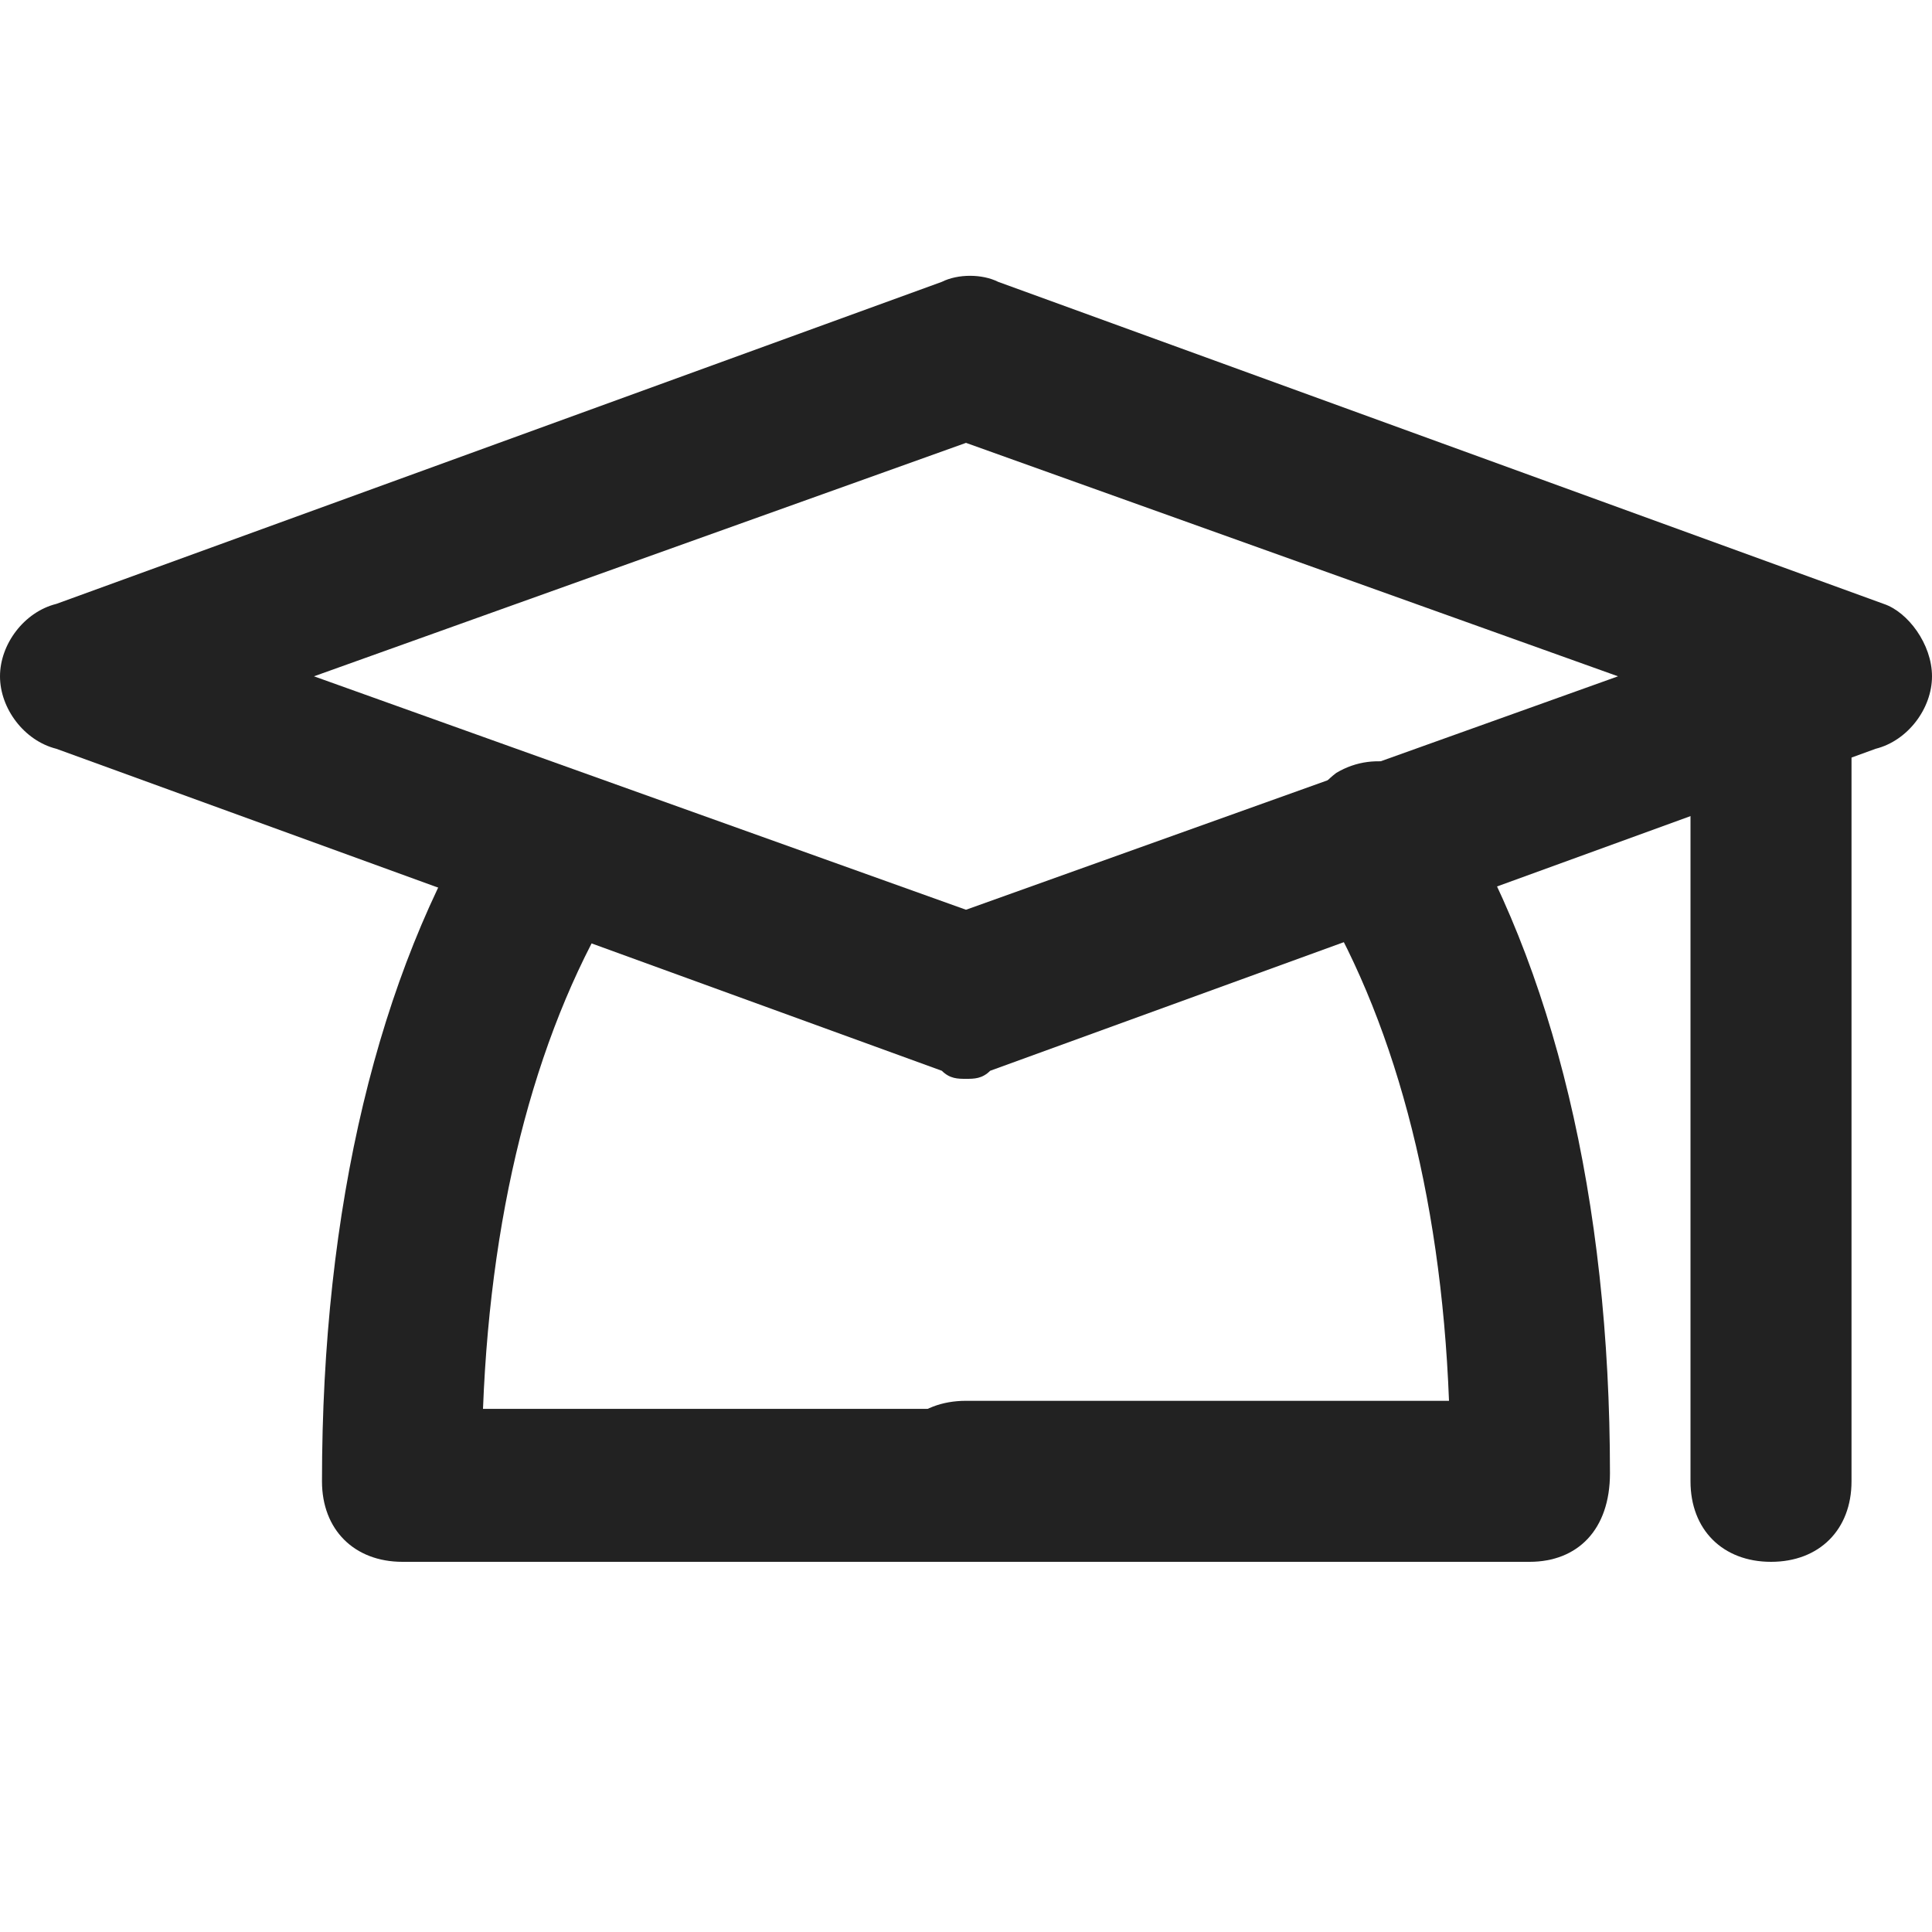
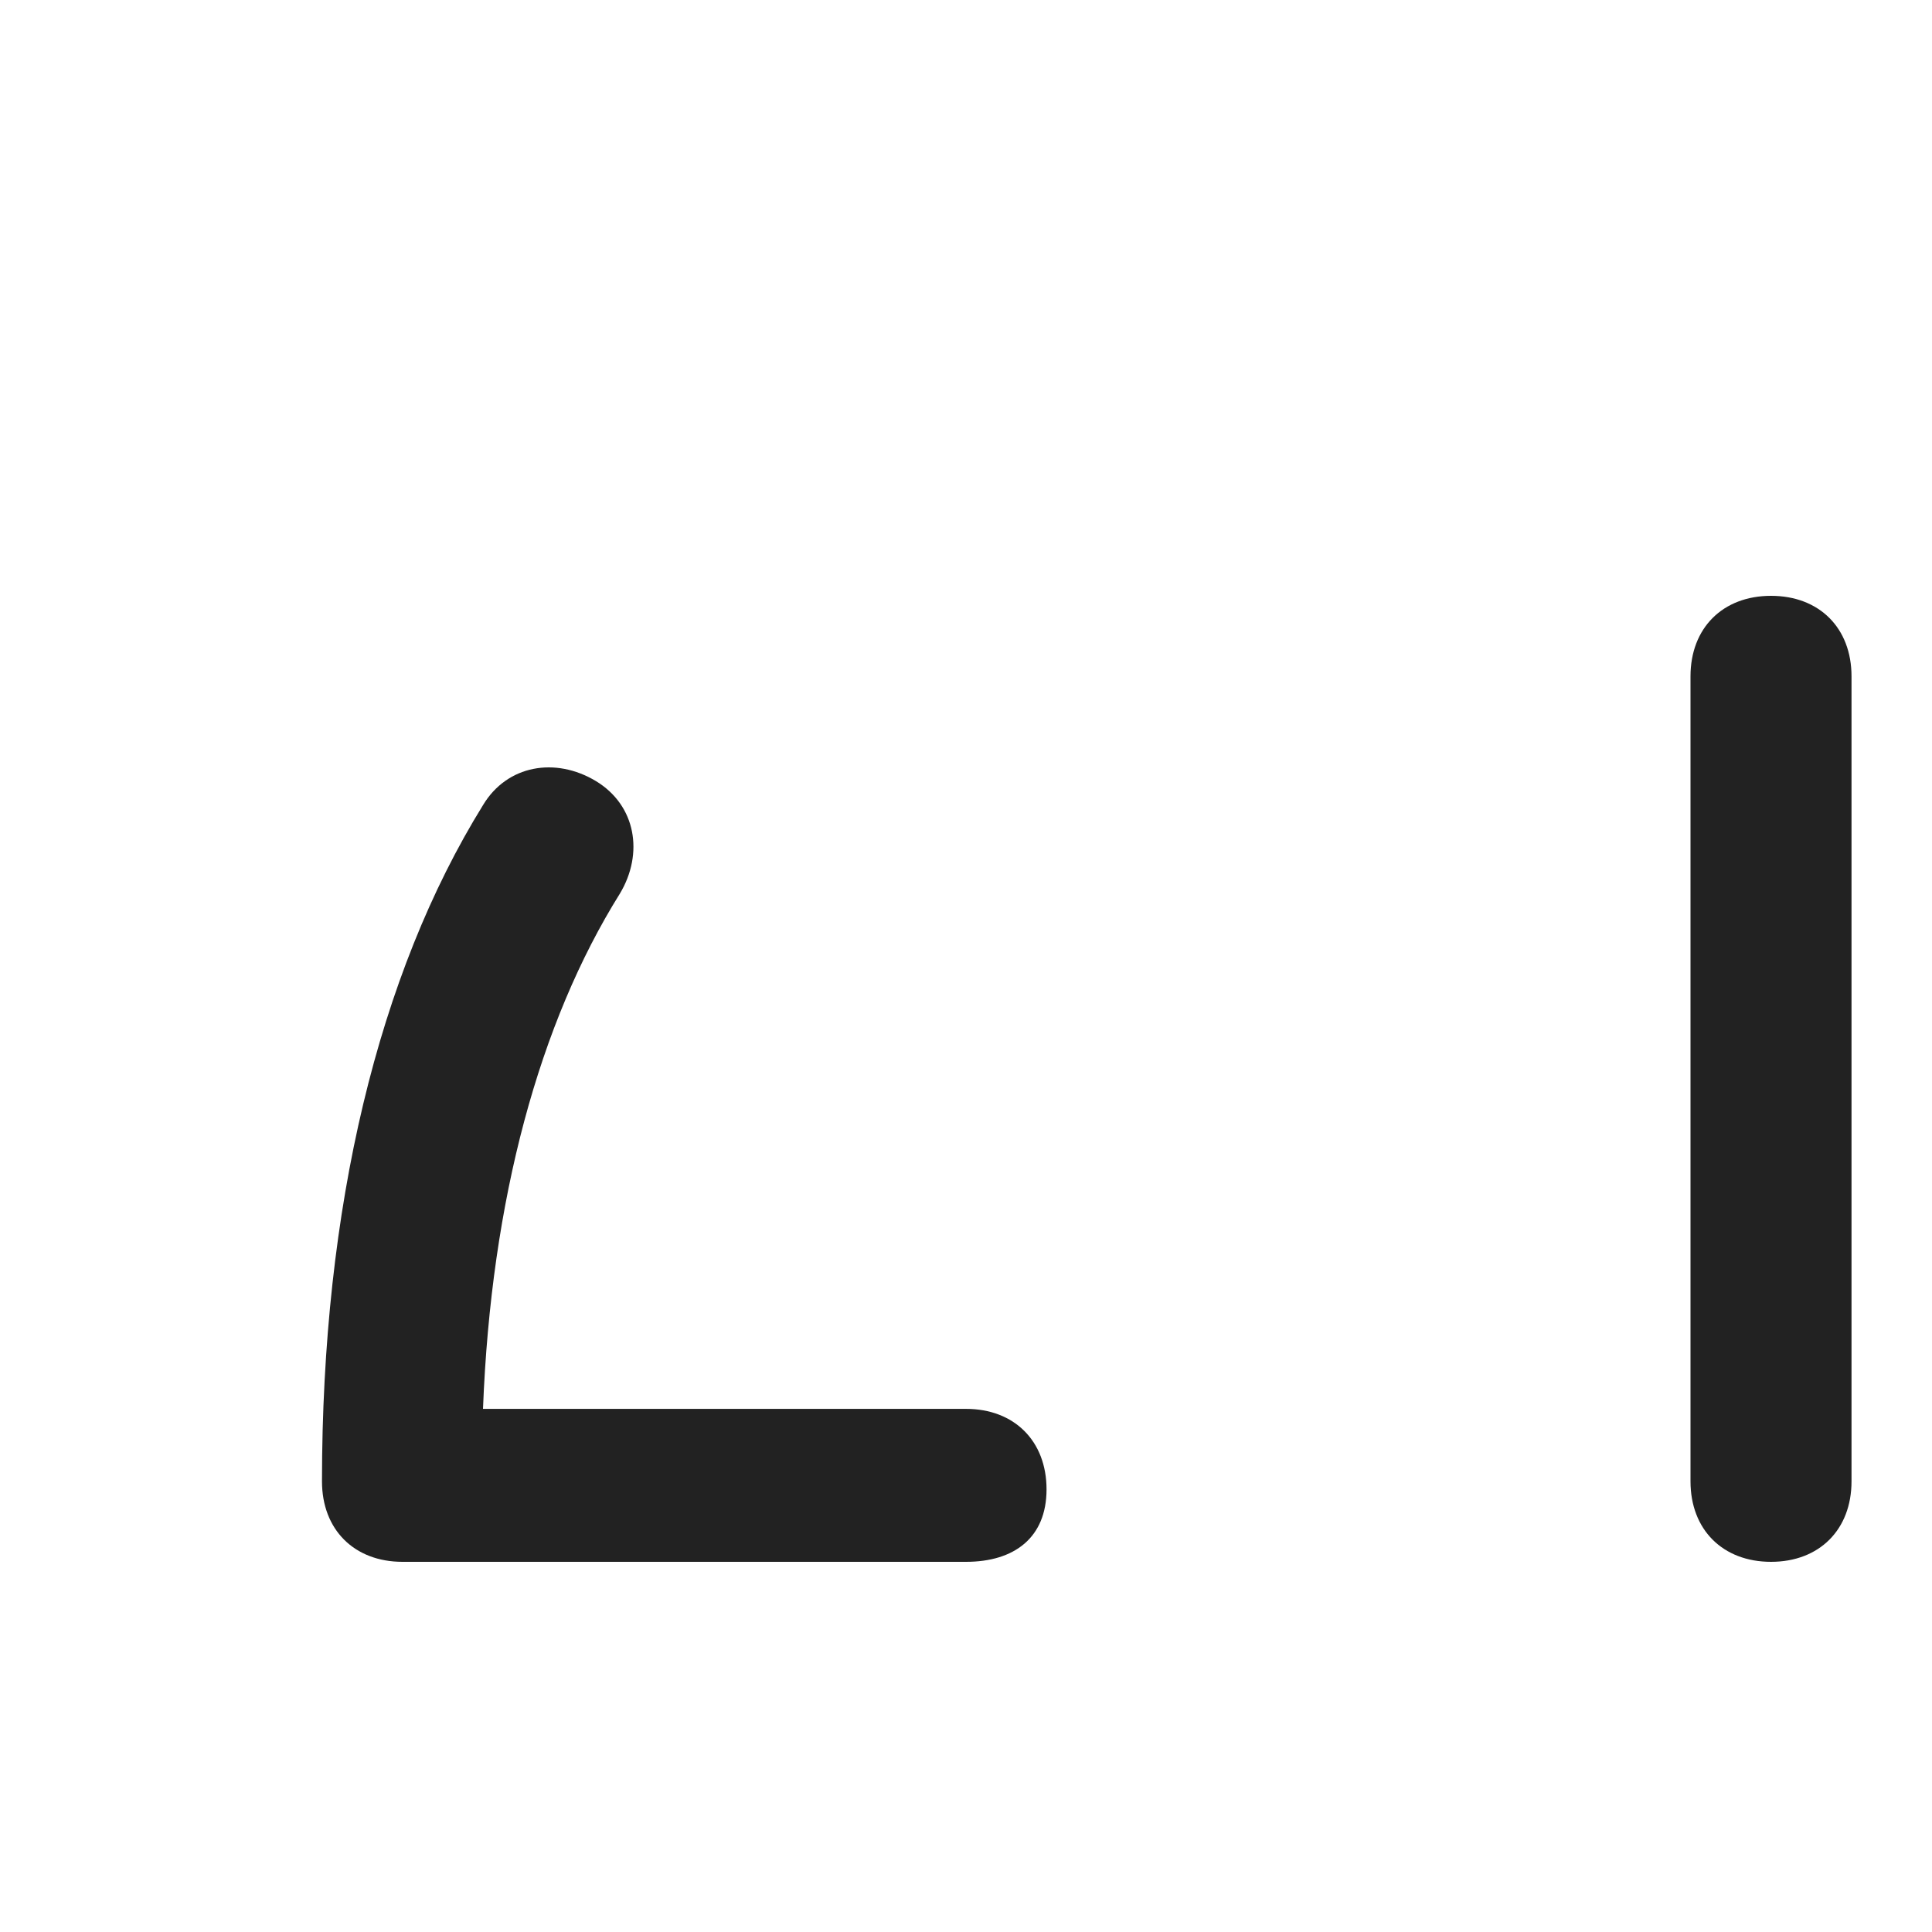
<svg xmlns="http://www.w3.org/2000/svg" width="35" height="35" viewBox="0 0 35 35" fill="none">
-   <path d="M17.5 19.544C17.354 19.544 17.208 19.544 17.062 19.398L1.021 13.565C0.438 13.419 0 12.835 0 12.252C0 11.669 0.438 11.085 1.021 10.94L17.062 5.106C17.354 4.96 17.792 4.96 18.083 5.106L34.125 10.94C34.562 11.085 35 11.669 35 12.252C35 12.835 34.562 13.419 33.979 13.565L17.938 19.398C17.792 19.544 17.646 19.544 17.5 19.544ZM5.688 12.252L17.5 16.481L29.312 12.252L17.5 8.023L5.688 12.252Z" fill="#222222" />
-   <path d="M27.708 28.294H17.5C16.625 28.294 16.041 27.71 16.041 26.835C16.041 25.96 16.625 25.377 17.5 25.377H26.25C26.104 21.585 25.229 18.377 23.771 16.044C23.333 15.315 23.625 14.44 24.208 14.002C24.937 13.565 25.812 13.856 26.25 14.44C28.146 17.502 29.166 21.731 29.166 26.69C29.166 27.71 28.583 28.294 27.708 28.294Z" fill="#222222" />
  <path d="M17.5 28.294H7.292C6.417 28.294 5.833 27.711 5.833 26.836C5.833 21.877 6.854 17.648 8.75 14.586C9.188 13.856 10.063 13.711 10.792 14.148C11.521 14.586 11.667 15.461 11.229 16.19C9.771 18.523 8.896 21.731 8.75 25.523H17.5C18.375 25.523 18.959 26.106 18.959 26.981C18.959 27.856 18.375 28.294 17.5 28.294ZM32.084 28.294C31.209 28.294 30.625 27.711 30.625 26.836V12.252C30.625 11.377 31.209 10.794 32.084 10.794C32.959 10.794 33.542 11.377 33.542 12.252V19.544V26.836C33.542 27.711 32.959 28.294 32.084 28.294Z" fill="#222222" />
</svg>